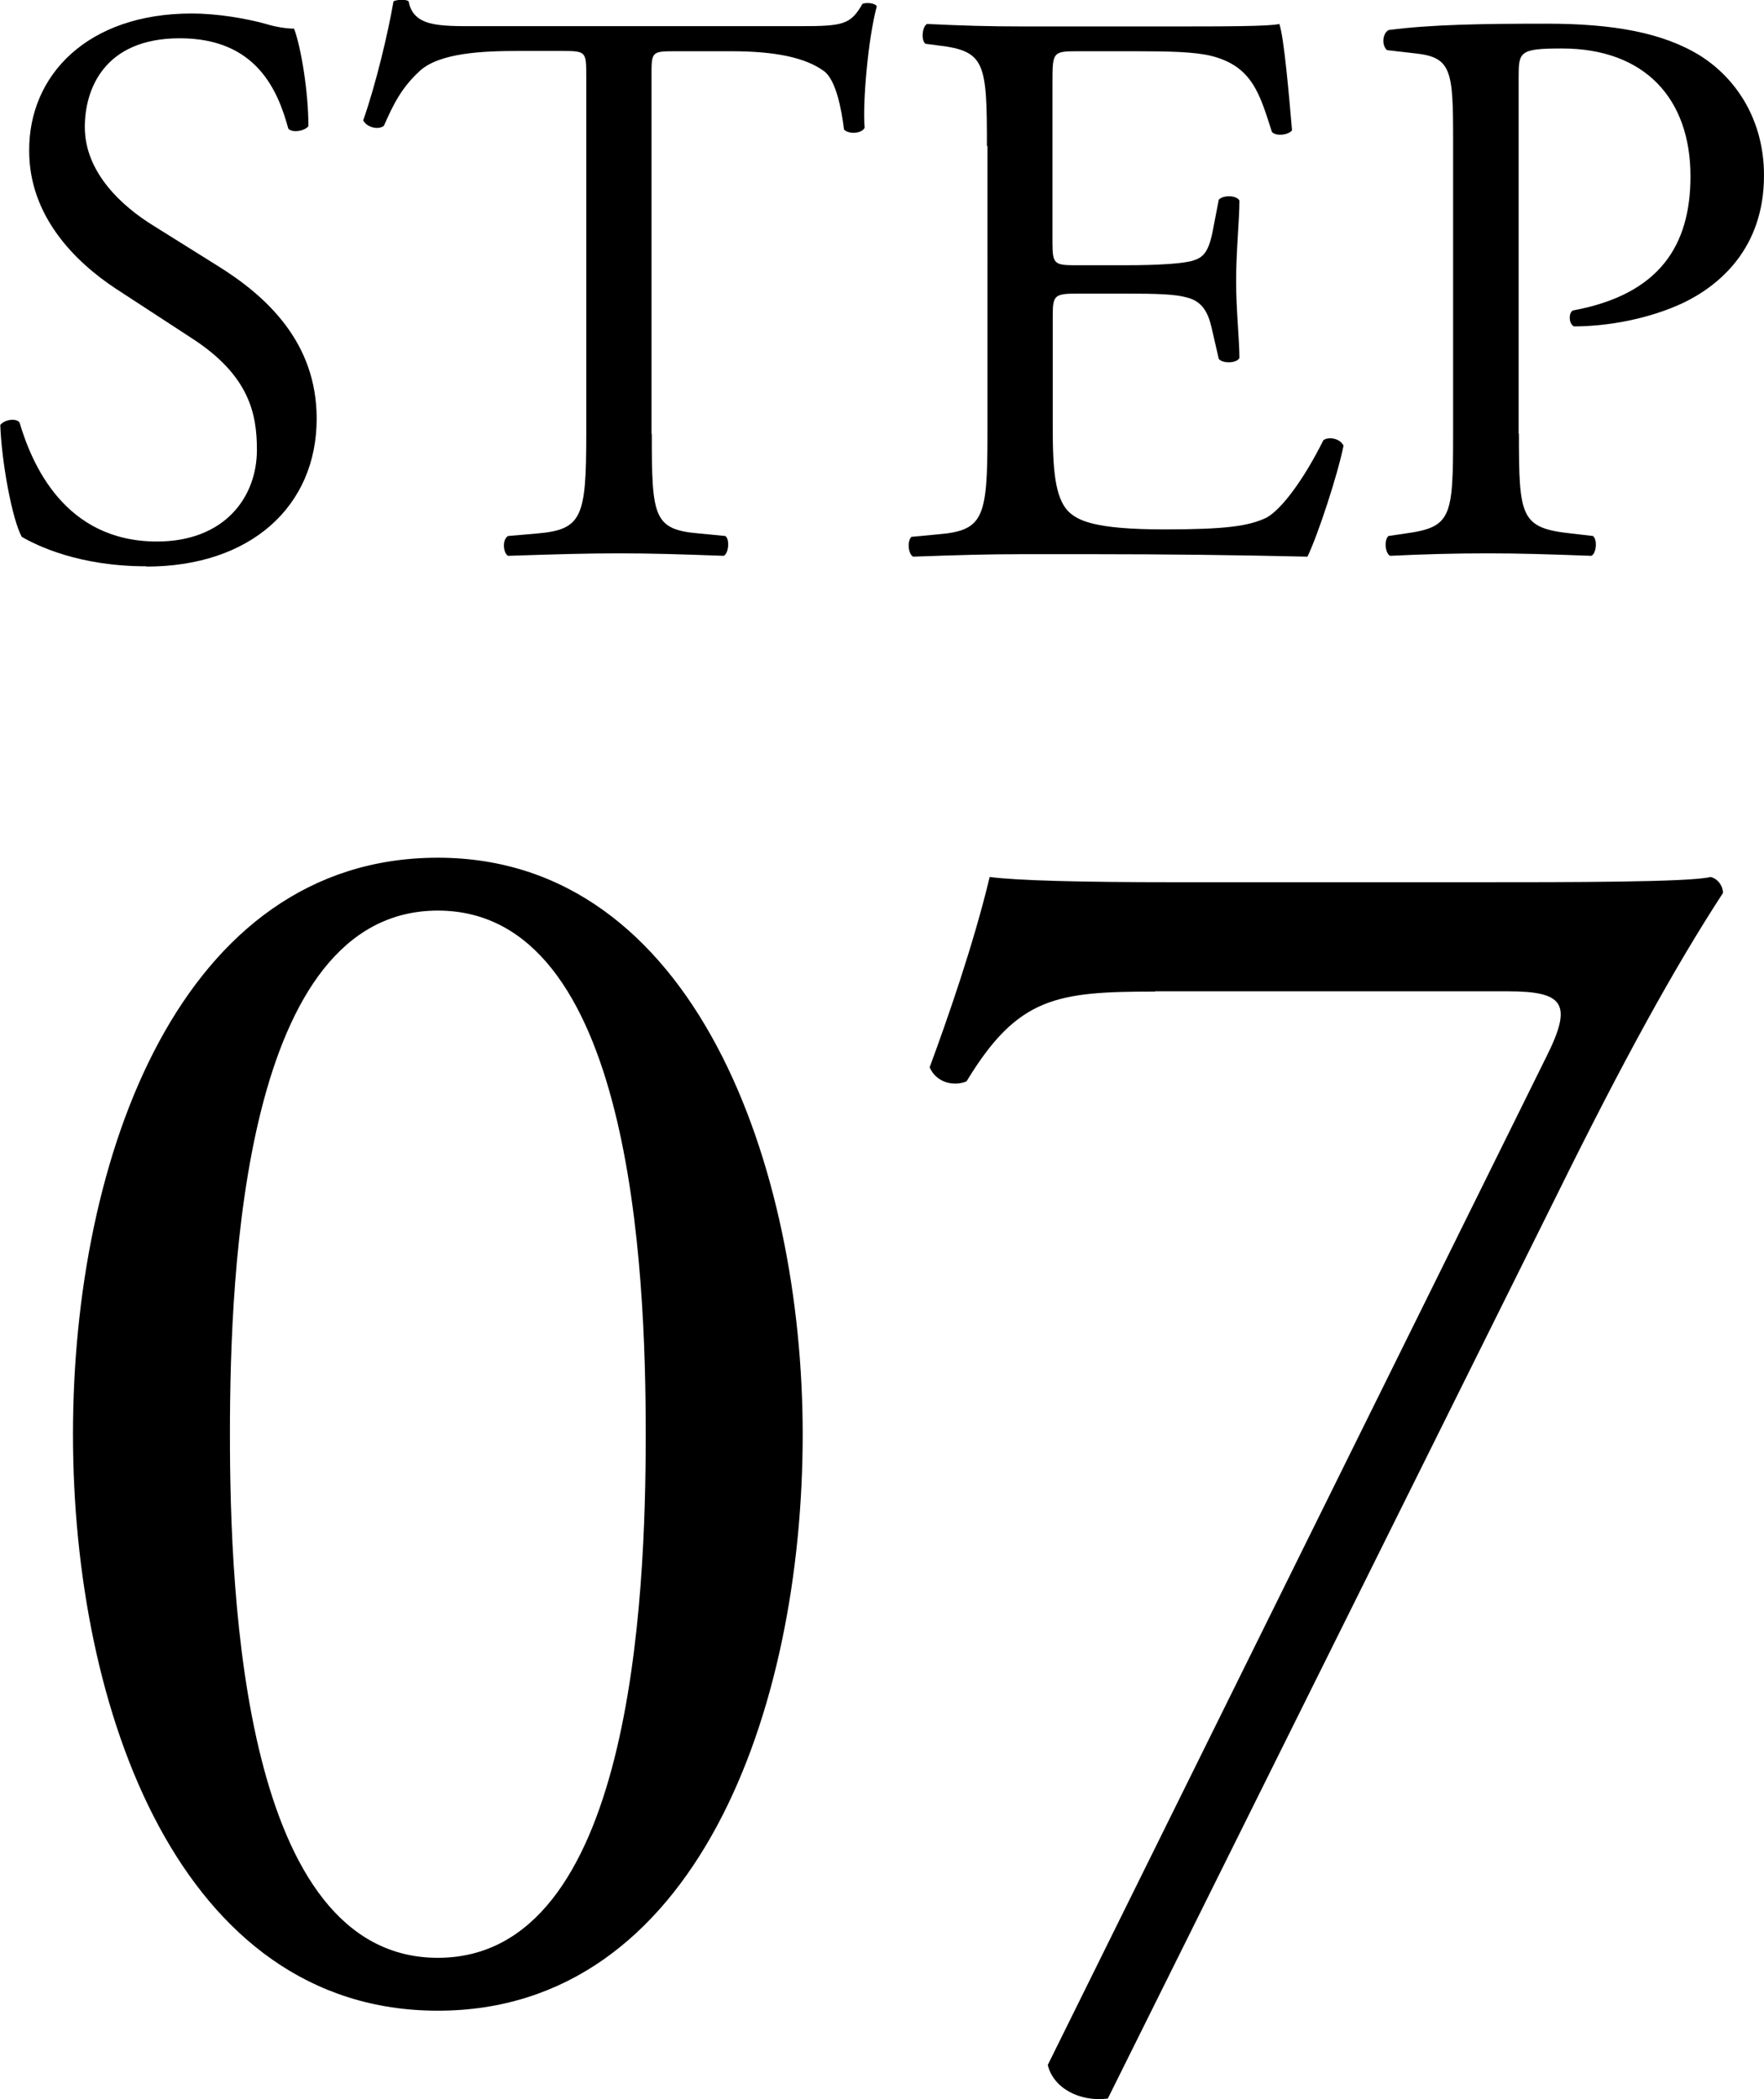
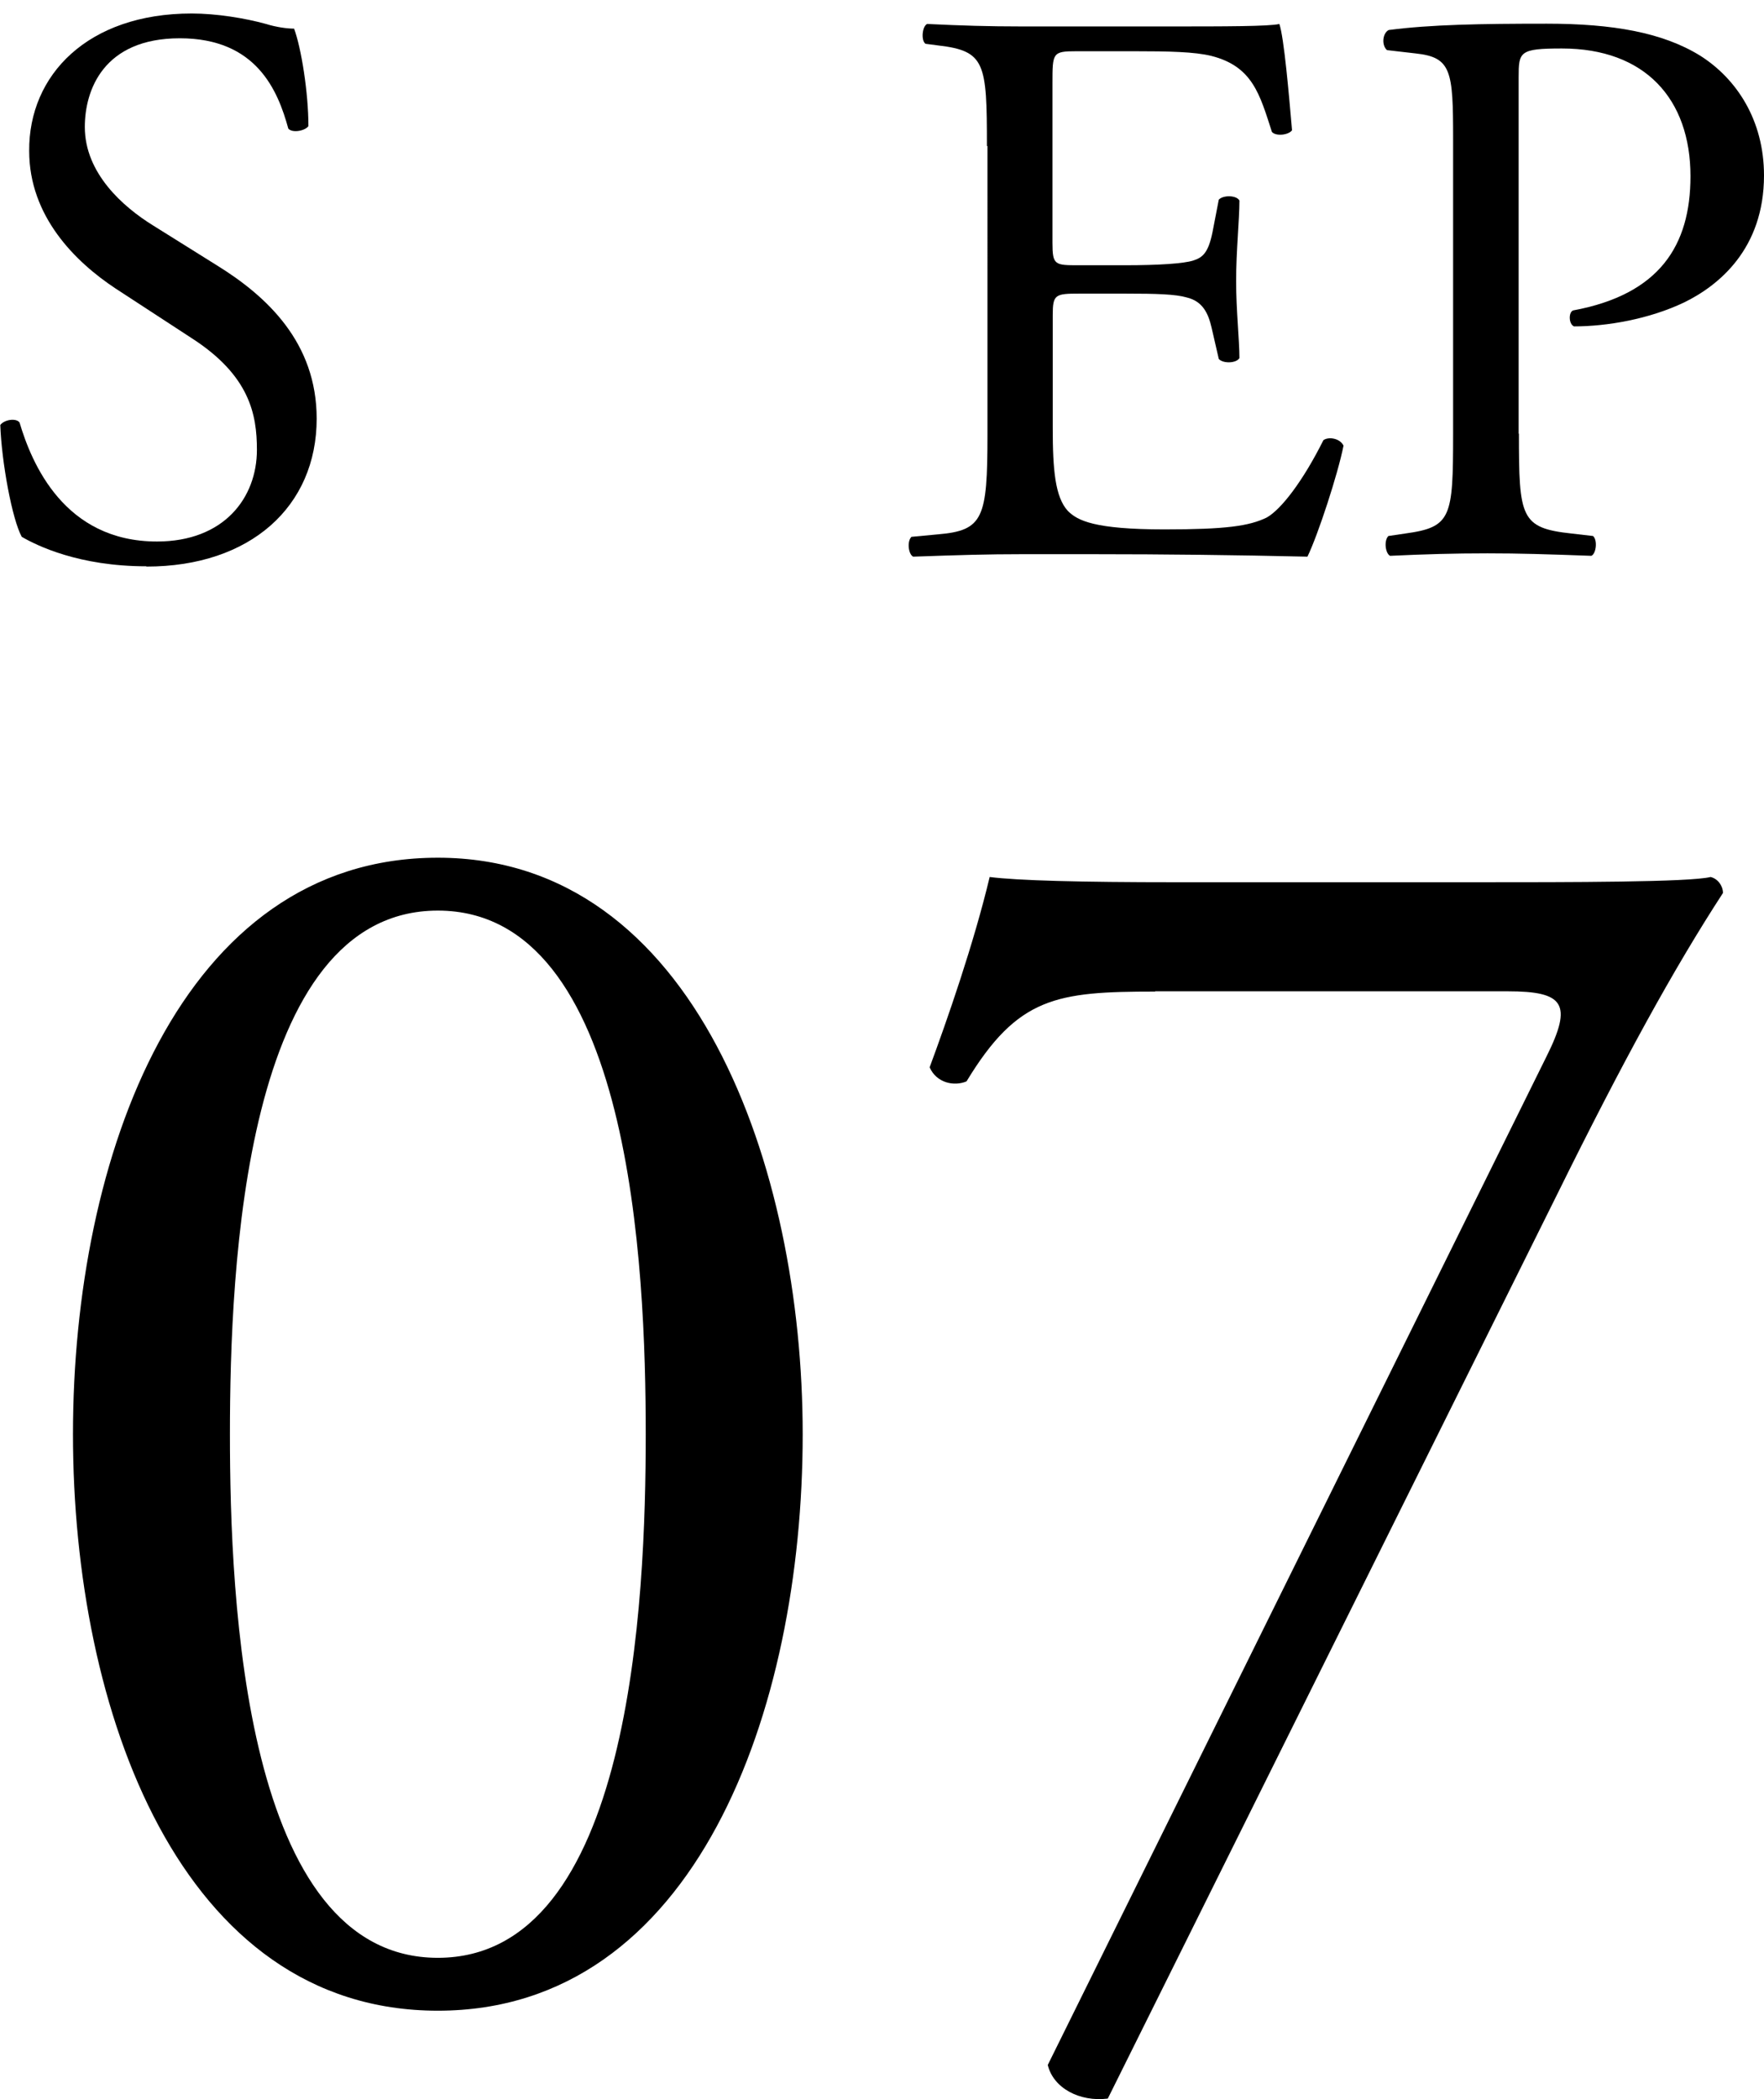
<svg xmlns="http://www.w3.org/2000/svg" id="_レイヤー_2" data-name="レイヤー 2" viewBox="0 0 64.06 76.21">
  <defs>
    <style>
      .cls-1 {
        isolation: isolate;
      }
    </style>
  </defs>
  <g id="_レイヤー_1-2" data-name="レイヤー 1">
    <g id="_グループ_10860" data-name="グループ 10860">
      <g id="STEP-7" class="cls-1">
        <g class="cls-1">
          <path d="M5.31,20.56c-2.44,0-3.97-.75-4.52-1.07-.35-.64-.73-2.7-.78-4.06.15-.2.58-.26.7-.09.44,1.48,1.62,4.32,4.99,4.32,2.44,0,3.63-1.59,3.63-3.33,0-1.28-.26-2.7-2.38-4.06l-2.76-1.8c-1.45-.96-3.13-2.61-3.13-4.99C1.04,2.72,3.19.49,6.96.49c.9,0,1.94.17,2.7.38.38.12.78.17,1.02.17.26.7.52,2.32.52,3.54-.12.17-.58.26-.73.09-.38-1.39-1.16-3.28-3.94-3.28s-3.45,1.89-3.45,3.22c0,1.68,1.39,2.9,2.47,3.57l2.32,1.45c1.83,1.13,3.63,2.81,3.63,5.57,0,3.19-2.41,5.37-6.18,5.37Z" />
-           <path d="M23.67,15.75c0,3.04.06,3.48,1.74,3.62l.93.09c.17.12.12.64-.06.72-1.65-.06-2.64-.09-3.8-.09s-2.18.03-4.03.09c-.17-.09-.23-.58,0-.72l1.04-.09c1.65-.14,1.8-.58,1.8-3.62V2.78c0-.9,0-.93-.87-.93h-1.6c-1.25,0-2.84.06-3.57.72-.7.64-.99,1.28-1.31,2-.23.17-.64.03-.75-.2.46-1.31.9-3.16,1.1-4.32.09-.06.46-.09.55,0,.17.93,1.13.9,2.47.9h11.75c1.57,0,1.83-.06,2.26-.81.15-.06.46-.03.52.09-.32,1.19-.52,3.54-.44,4.41-.12.23-.61.23-.75.06-.09-.73-.29-1.8-.73-2.12-.67-.49-1.77-.72-3.36-.72h-2.06c-.87,0-.84.03-.84.99v12.91Z" />
          <path d="M35.84,5.3c0-3.02-.06-3.45-1.77-3.65l-.46-.06c-.17-.12-.12-.64.06-.72,1.25.06,2.23.09,3.42.09h5.45c1.86,0,3.57,0,3.92-.09.17.49.35,2.58.46,3.86-.12.17-.58.23-.73.06-.44-1.36-.7-2.38-2.2-2.76-.61-.15-1.54-.17-2.81-.17h-2.09c-.87,0-.87.06-.87,1.16v5.8c0,.81.09.81.96.81h1.68c1.22,0,2.12-.06,2.47-.17s.55-.29.7-1.02l.23-1.19c.15-.17.64-.17.75.03,0,.7-.12,1.83-.12,2.93,0,1.04.12,2.15.12,2.79-.12.2-.61.2-.75.03l-.26-1.13c-.12-.52-.32-.96-.9-1.1-.41-.12-1.1-.14-2.23-.14h-1.68c-.87,0-.96.03-.96.78v4.09c0,1.54.09,2.52.55,3.02.35.35.96.67,3.51.67,2.23,0,3.07-.12,3.71-.43.52-.29,1.31-1.31,2.06-2.81.2-.14.61-.06.73.2-.2,1.02-.93,3.25-1.31,4.03-2.61-.06-5.19-.09-7.77-.09h-2.61c-1.25,0-2.23.03-3.94.09-.17-.09-.23-.55-.06-.72l.96-.09c1.65-.14,1.8-.58,1.8-3.62V5.3Z" />
          <path d="M55.16,15.75c0,3.04.06,3.42,1.91,3.62l.78.09c.17.14.12.64-.06.72-1.65-.06-2.61-.09-3.77-.09-1.22,0-2.26.03-3.54.09-.17-.09-.23-.55-.06-.72l.61-.09c1.68-.23,1.74-.58,1.74-3.62V5.04c0-2.47-.06-2.96-1.36-3.1l-1.04-.12c-.2-.17-.17-.61.06-.73,1.54-.2,3.34-.23,5.74-.23s4.21.32,5.57,1.16c1.33.84,2.32,2.35,2.32,4.35,0,2.67-1.65,4-2.9,4.61-1.28.61-2.81.87-4,.87-.2-.09-.2-.52-.03-.58,3.13-.58,4.26-2.35,4.26-4.87,0-2.81-1.65-4.64-4.67-4.64-1.54,0-1.57.12-1.57,1.04v12.94Z" />
        </g>
      </g>
      <g id="_07" data-name=" 07" class="cls-1">
        <g class="cls-1">
          <path d="M29.15,52.07c0,10.05-3.9,20.93-13.25,20.93S2.65,62.12,2.65,52.07s3.9-20.93,13.25-20.93,13.25,11.26,13.25,20.93ZM8.35,52.07c0,6.02.51,19.01,7.55,19.01s7.55-12.99,7.55-19.01-.51-19.01-7.55-19.01-7.55,12.99-7.55,19.01Z" />
          <path d="M41.95,36c-3.58,0-4.99.19-6.85,3.26-.45.19-1.09.06-1.34-.51.64-1.73,1.6-4.48,2.18-6.91,1.02.13,3.26.19,6.78.19h10.82c3.52,0,7.81,0,8.58-.19.26.06.45.32.45.58-1.79,2.75-3.65,6.14-6.02,10.94l-16.32,32.83c-1.02.13-1.98-.38-2.18-1.22l18.11-36.61c.96-1.92.64-2.37-1.41-2.37h-12.8Z" />
        </g>
      </g>
    </g>
  </g>
</svg>